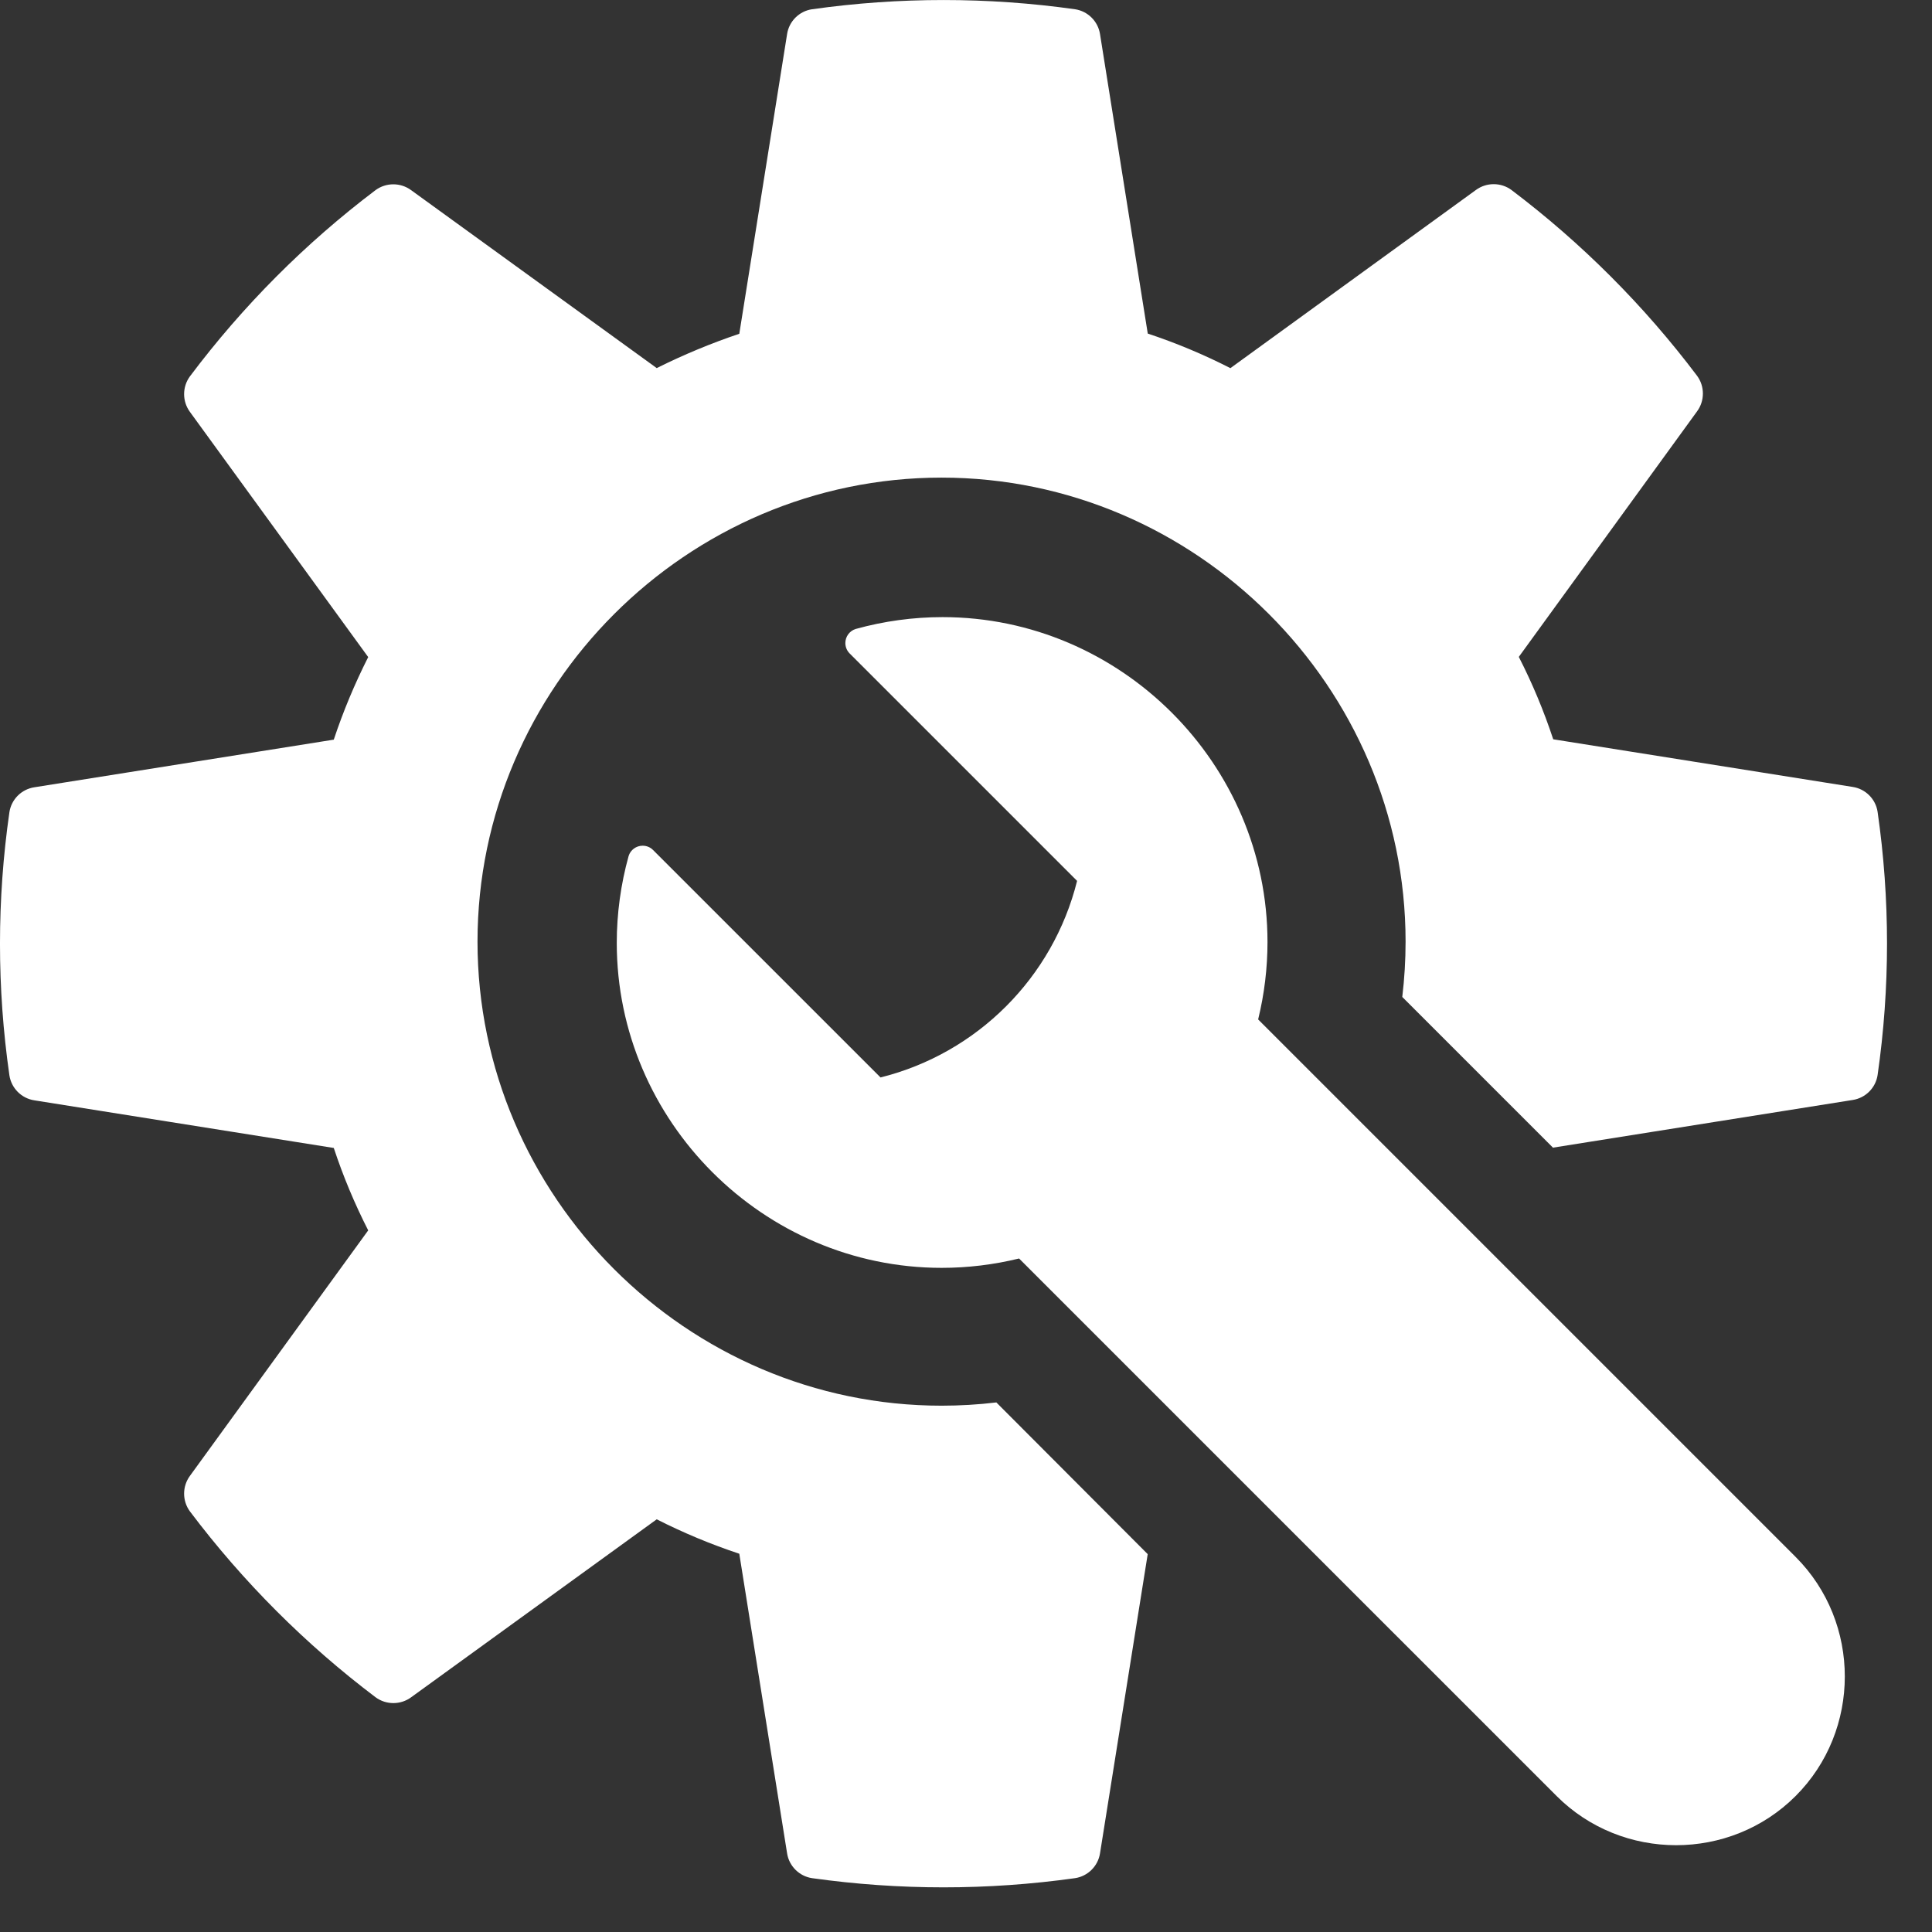
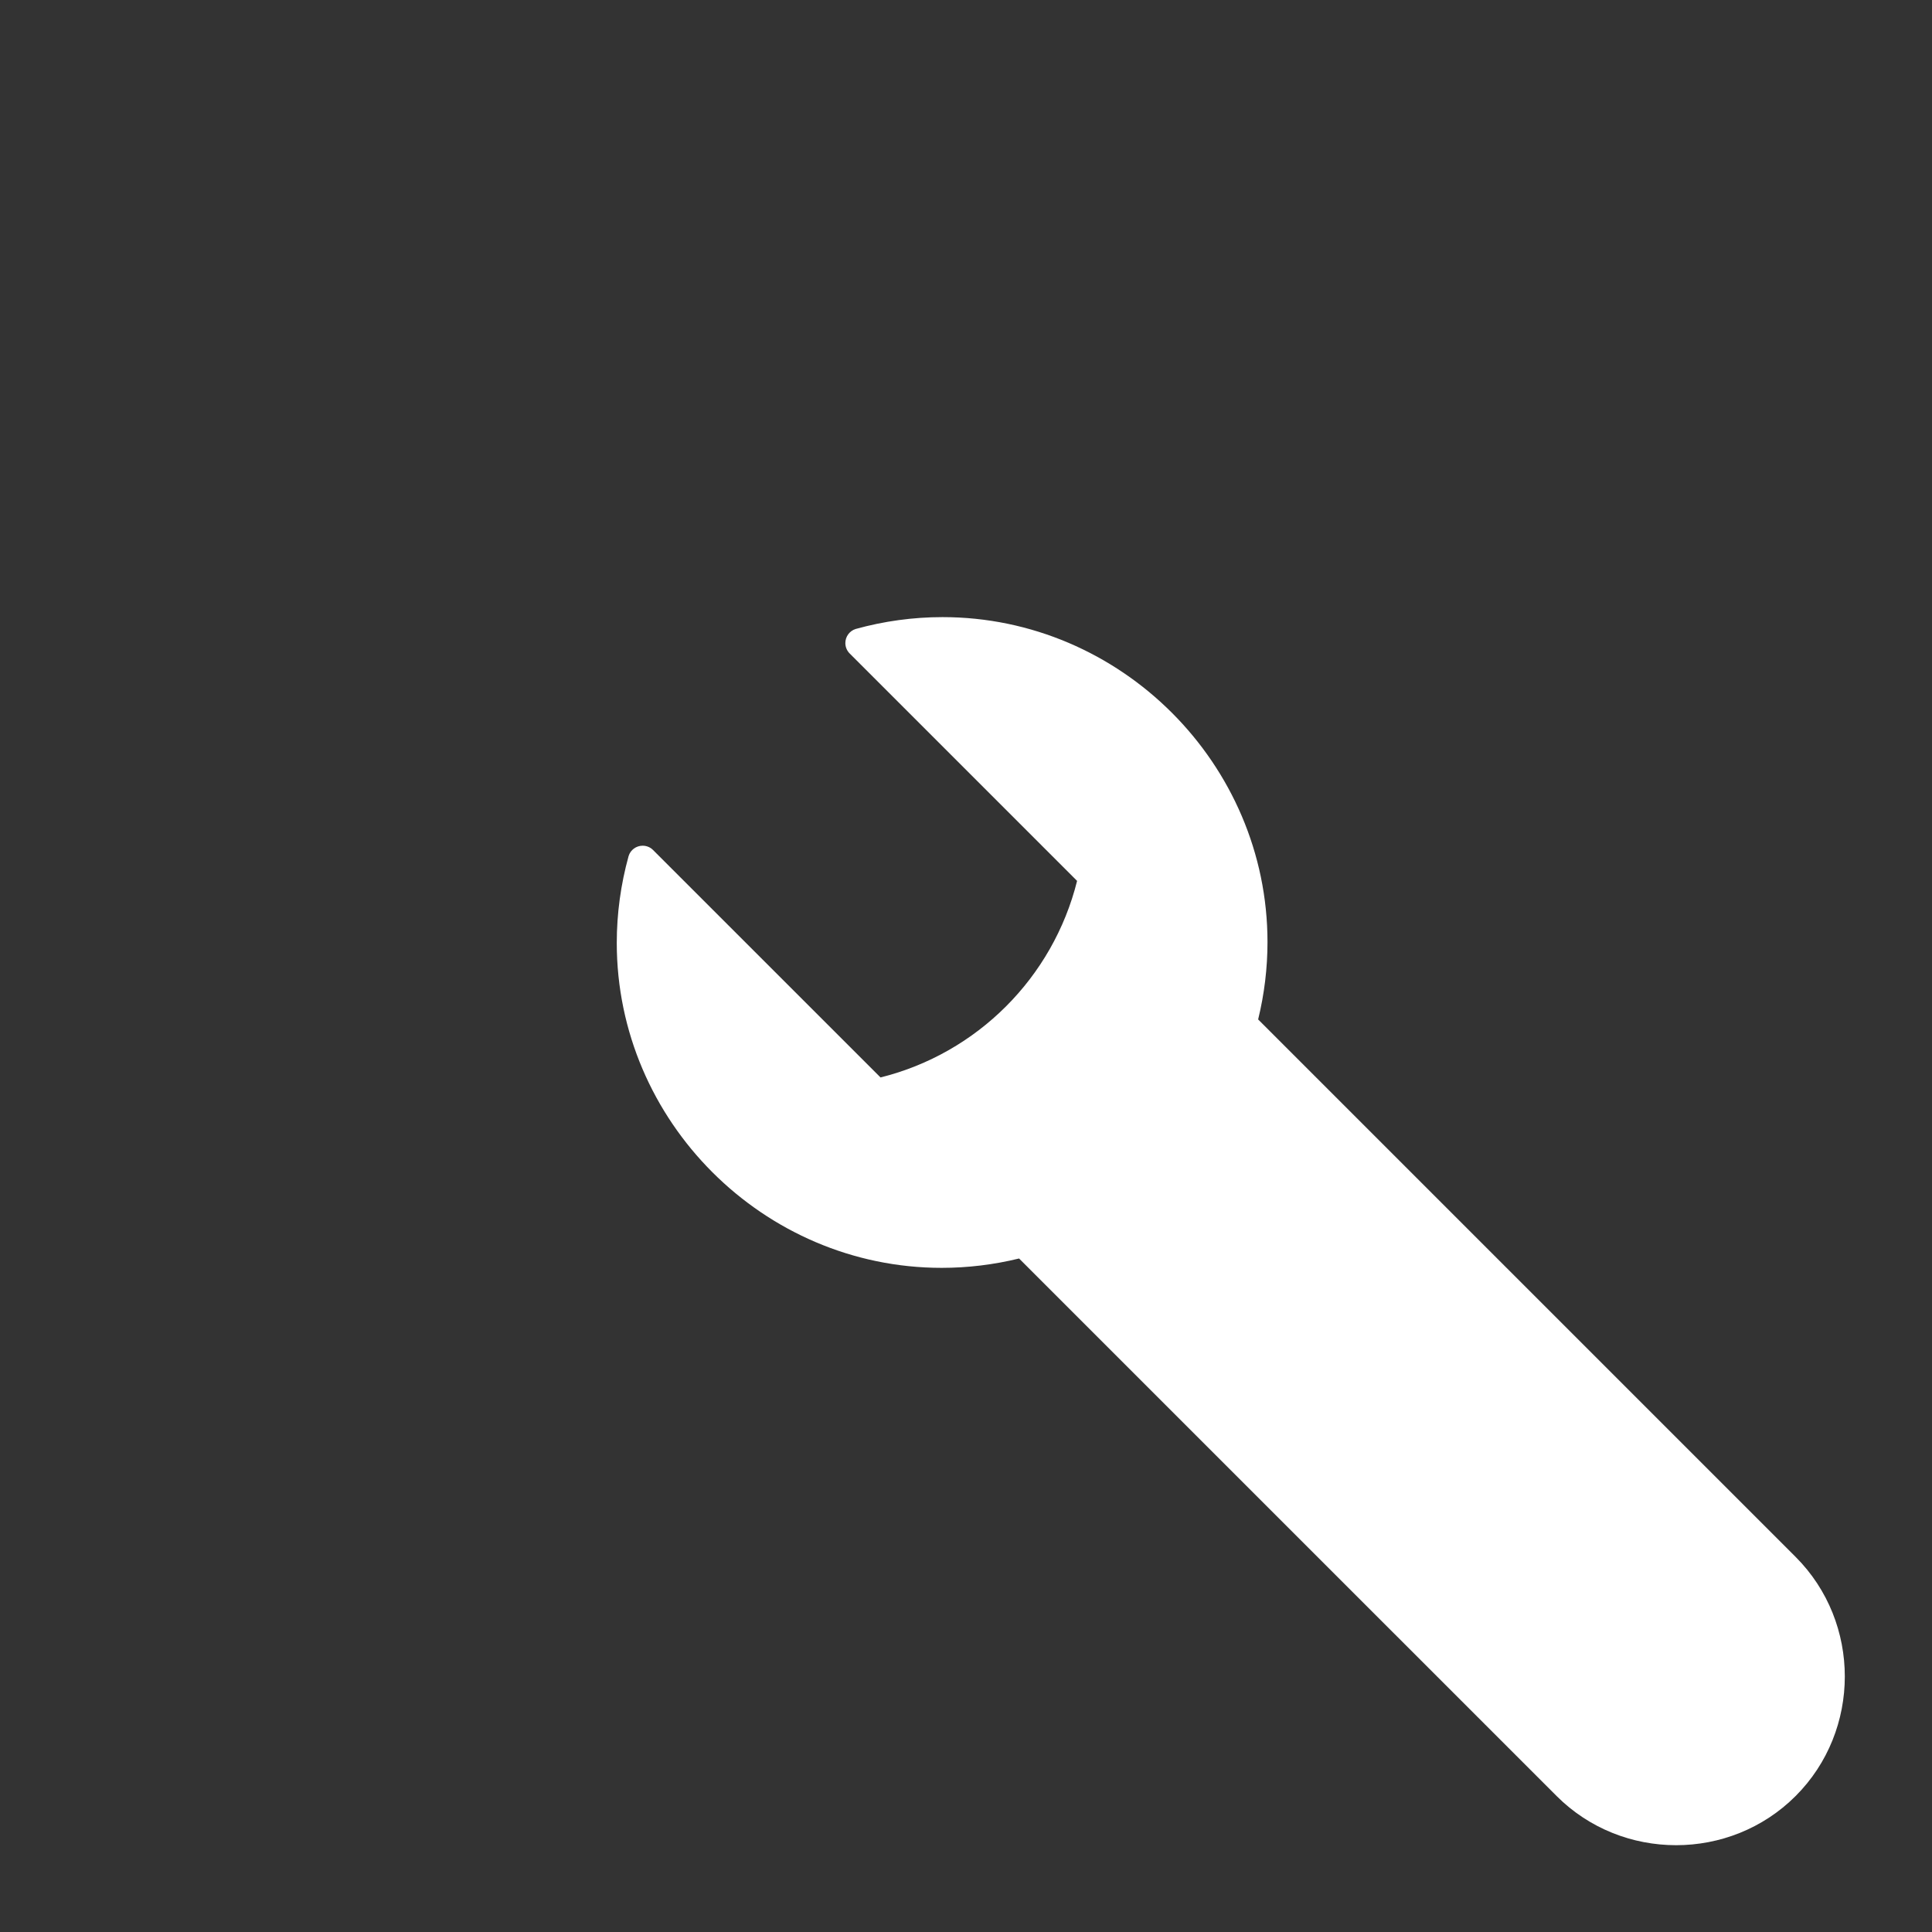
<svg xmlns="http://www.w3.org/2000/svg" width="100%" height="100%" viewBox="0 0 38 38" version="1.1" xml:space="preserve" style="fill-rule:evenodd;clip-rule:evenodd;stroke-linejoin:round;stroke-miterlimit:1.414;">
  <rect x="0" y="0" width="38" height="38" fill="#333333" stroke="none" />
  <g transform="matrix(1,0,0,1,-6.442,0.002)">
-     <path d="M26.039,27.582C25.681,27.625 25.321,27.646 24.961,27.646C19.954,27.646 15.834,23.526 15.834,18.519C15.834,13.512 19.954,9.392 24.961,9.392C29.968,9.392 34.088,13.512 34.088,18.519C34.088,18.883 34.066,19.246 34.023,19.607L36.992,22.576L36.992,22.57L42.883,21.633C43.135,21.594 43.334,21.395 43.372,21.143C43.619,19.426 43.619,17.683 43.372,15.966C43.334,15.714 43.135,15.515 42.883,15.476L36.992,14.539C36.808,13.982 36.582,13.44 36.315,12.918L39.821,8.089C39.974,7.881 39.974,7.597 39.821,7.389C38.78,6.008 37.551,4.778 36.171,3.735C35.963,3.582 35.679,3.582 35.471,3.735L30.642,7.239C30.118,6.971 29.575,6.744 29.017,6.559L28.078,0.669C28.039,0.417 27.839,0.218 27.587,0.18C25.871,-0.062 24.13,-0.062 22.414,0.18C22.161,0.217 21.961,0.417 21.923,0.669L20.983,6.563C20.427,6.75 19.884,6.976 19.359,7.238L14.528,3.738C14.32,3.585 14.036,3.585 13.828,3.738C12.446,4.782 11.218,6.015 10.178,7.4C10.025,7.608 10.025,7.892 10.178,8.1L13.684,12.922C13.419,13.446 13.192,13.989 13.007,14.546L7.116,15.483C6.864,15.522 6.665,15.721 6.627,15.973C6.38,17.69 6.38,19.432 6.627,21.149C6.665,21.401 6.864,21.601 7.116,21.64L13.007,22.577C13.191,23.134 13.418,23.676 13.684,24.198L10.178,29.026C10.025,29.234 10.025,29.518 10.178,29.726C11.22,31.108 12.448,32.338 13.829,33.381C14.037,33.534 14.321,33.534 14.529,33.381L19.359,29.881C19.883,30.147 20.426,30.373 20.983,30.558L21.923,36.45C21.962,36.702 22.162,36.901 22.414,36.939C24.13,37.18 25.871,37.18 27.587,36.939C27.839,36.901 28.039,36.702 28.078,36.45L29.016,30.566L26.039,27.582Z" style="fill:white;fill-rule:nonzero;" />
-   </g>
+     </g>
  <g transform="matrix(1,0,0,1,-6.442,0.002)">
    <path d="M41.761,30.622L31.188,20.049C31.31,19.551 31.372,19.04 31.372,18.527C31.372,15.021 28.487,12.136 24.981,12.136C24.403,12.136 23.828,12.215 23.272,12.369C23.151,12.407 23.069,12.519 23.069,12.646C23.069,12.722 23.099,12.796 23.153,12.85L27.627,17.324C27.153,19.225 25.662,20.716 23.761,21.19L19.287,16.717C19.233,16.662 19.159,16.632 19.082,16.632C18.956,16.632 18.843,16.714 18.806,16.835C18.652,17.391 18.573,17.966 18.573,18.544C18.573,22.05 21.458,24.935 24.964,24.935C25.477,24.935 25.988,24.873 26.486,24.751L37.059,35.324C38.348,36.613 40.47,36.613 41.759,35.324C43.049,34.035 43.05,31.913 41.761,30.622Z" style="fill:white;fill-rule:nonzero;" />
  </g>
</svg>